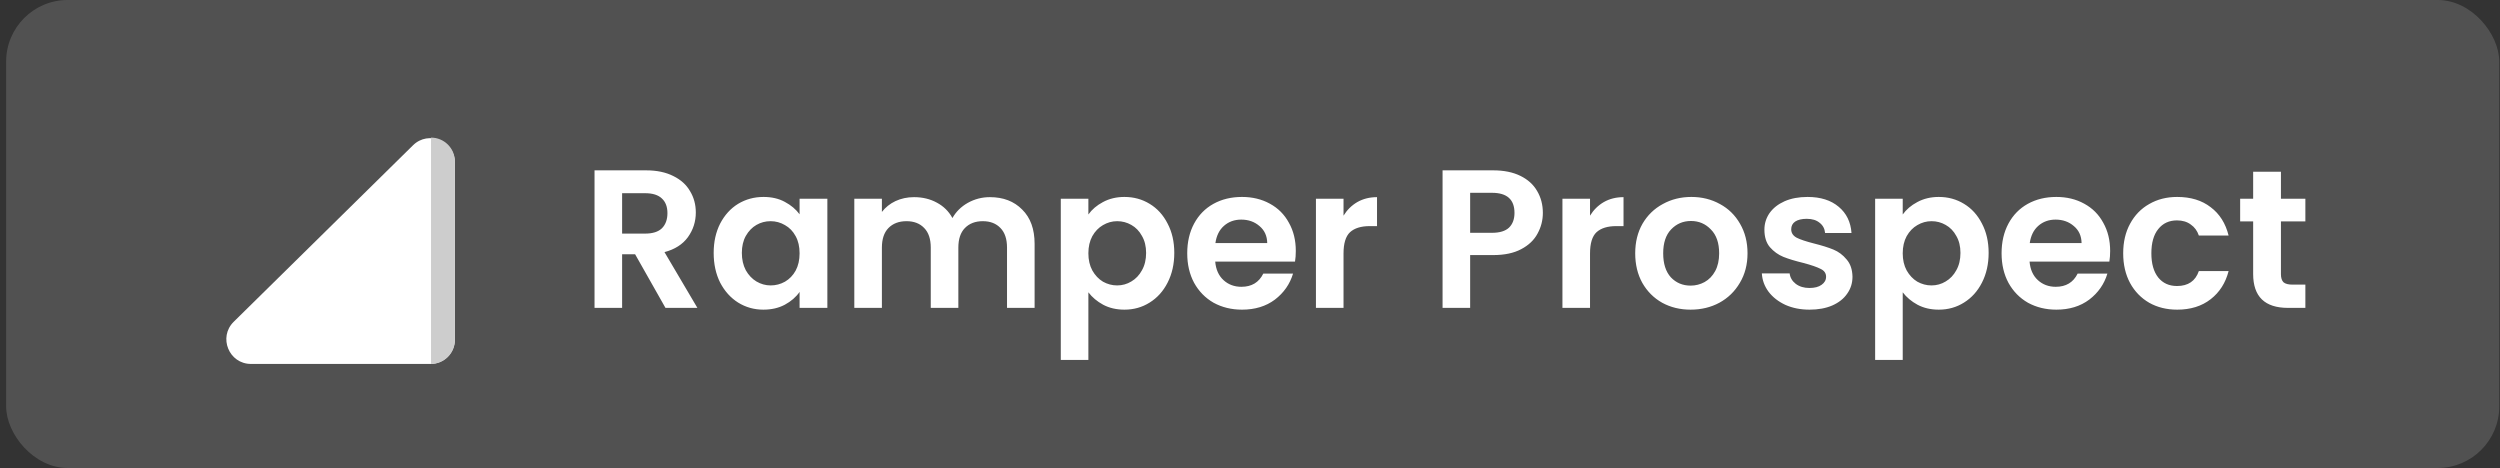
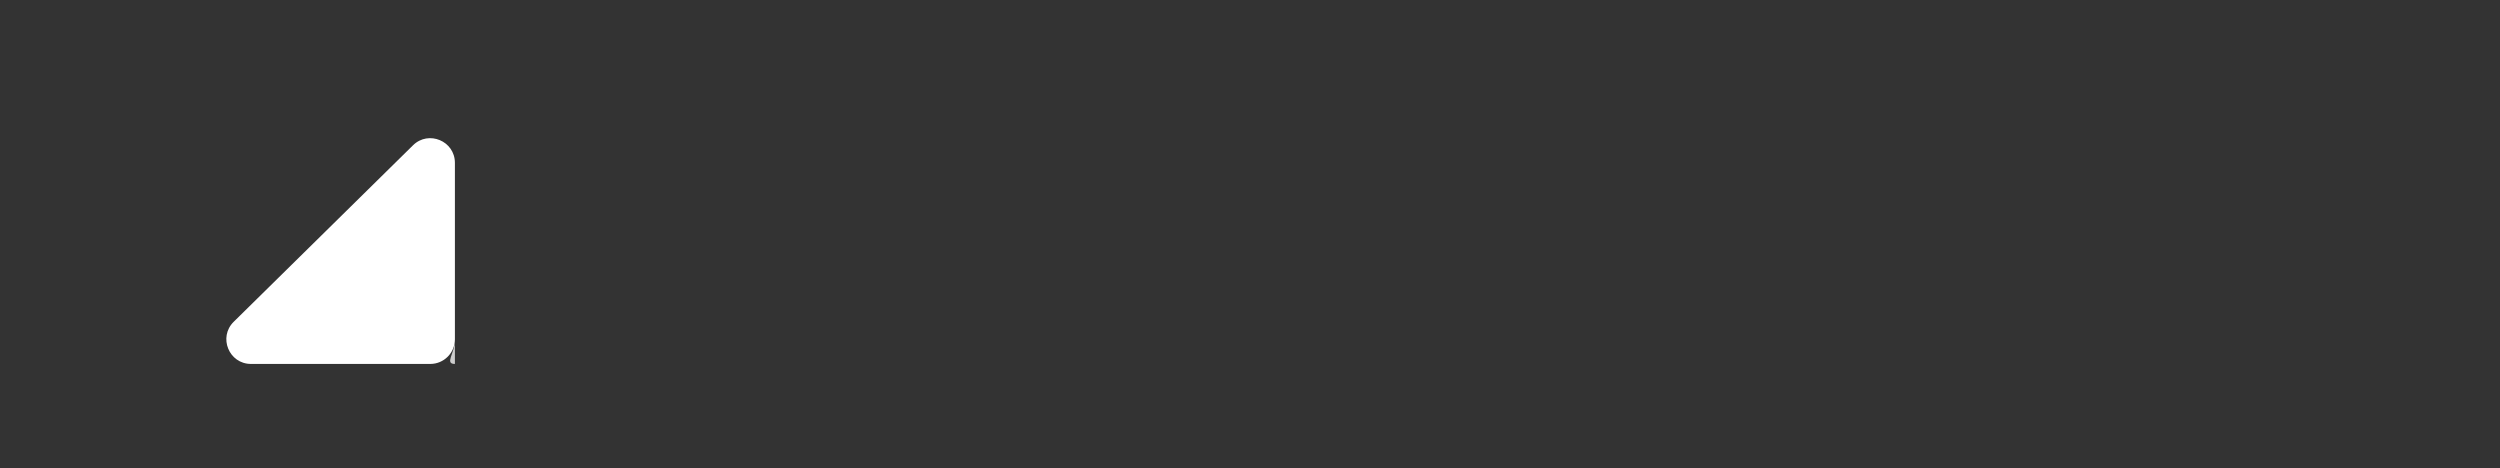
<svg xmlns="http://www.w3.org/2000/svg" width="203" height="38" viewBox="0 0 203 38" fill="none">
  <rect x="0" y="0" width="203" height="38" fill="#333333" stroke="none" />
-   <rect x="0.5" width="202.438" height="38" rx="5" fill="white" fill-opacity="0.15" />
  <path d="M34.938 29.552H20.382C18.593 29.552 17.704 27.382 18.979 26.127L33.535 11.798C34.799 10.553 36.938 11.449 36.938 13.223V27.552C36.938 28.657 36.043 29.552 34.938 29.552Z" fill="white" />
-   <path d="M36.938 13.113C36.938 12.042 36.07 11.174 34.999 11.174V29.552C36.07 29.552 36.938 28.684 36.938 27.613V13.113Z" fill="#CDCDCD" />
-   <path d="M54.036 25L51.572 20.648H50.516V25H48.276V13.832H52.468C53.332 13.832 54.068 13.987 54.676 14.296C55.284 14.595 55.738 15.005 56.036 15.528C56.346 16.04 56.5 16.616 56.5 17.256C56.5 17.992 56.287 18.659 55.86 19.256C55.434 19.843 54.799 20.248 53.956 20.472L56.628 25H54.036ZM50.516 18.968H52.388C52.996 18.968 53.45 18.824 53.748 18.536C54.047 18.237 54.196 17.827 54.196 17.304C54.196 16.792 54.047 16.397 53.748 16.12C53.45 15.832 52.996 15.688 52.388 15.688H50.516V18.968ZM57.95 20.536C57.95 19.64 58.126 18.845 58.478 18.152C58.841 17.459 59.326 16.925 59.934 16.552C60.553 16.179 61.241 15.992 61.998 15.992C62.66 15.992 63.236 16.125 63.726 16.392C64.228 16.659 64.628 16.995 64.926 17.4V16.136H67.182V25H64.926V23.704C64.638 24.12 64.238 24.467 63.726 24.744C63.225 25.011 62.644 25.144 61.982 25.144C61.236 25.144 60.553 24.952 59.934 24.568C59.326 24.184 58.841 23.645 58.478 22.952C58.126 22.248 57.95 21.443 57.95 20.536ZM64.926 20.568C64.926 20.024 64.82 19.56 64.606 19.176C64.393 18.781 64.105 18.483 63.742 18.28C63.38 18.067 62.99 17.96 62.574 17.96C62.158 17.96 61.774 18.061 61.422 18.264C61.07 18.467 60.782 18.765 60.558 19.16C60.345 19.544 60.238 20.003 60.238 20.536C60.238 21.069 60.345 21.539 60.558 21.944C60.782 22.339 61.07 22.643 61.422 22.856C61.785 23.069 62.169 23.176 62.574 23.176C62.99 23.176 63.38 23.075 63.742 22.872C64.105 22.659 64.393 22.36 64.606 21.976C64.82 21.581 64.926 21.112 64.926 20.568ZM80.378 16.008C81.466 16.008 82.341 16.344 83.002 17.016C83.674 17.677 84.01 18.605 84.01 19.8V25H81.77V20.104C81.77 19.411 81.594 18.883 81.242 18.52C80.89 18.147 80.41 17.96 79.802 17.96C79.194 17.96 78.709 18.147 78.346 18.52C77.994 18.883 77.818 19.411 77.818 20.104V25H75.578V20.104C75.578 19.411 75.402 18.883 75.05 18.52C74.698 18.147 74.218 17.96 73.61 17.96C72.991 17.96 72.501 18.147 72.138 18.52C71.786 18.883 71.61 19.411 71.61 20.104V25H69.37V16.136H71.61V17.208C71.898 16.835 72.266 16.541 72.714 16.328C73.173 16.115 73.674 16.008 74.218 16.008C74.911 16.008 75.53 16.157 76.074 16.456C76.618 16.744 77.039 17.16 77.338 17.704C77.626 17.192 78.042 16.781 78.586 16.472C79.141 16.163 79.738 16.008 80.378 16.008ZM88.376 17.416C88.664 17.011 89.058 16.675 89.56 16.408C90.072 16.131 90.653 15.992 91.304 15.992C92.061 15.992 92.744 16.179 93.352 16.552C93.97 16.925 94.456 17.459 94.808 18.152C95.17 18.835 95.352 19.629 95.352 20.536C95.352 21.443 95.17 22.248 94.808 22.952C94.456 23.645 93.97 24.184 93.352 24.568C92.744 24.952 92.061 25.144 91.304 25.144C90.653 25.144 90.077 25.011 89.576 24.744C89.085 24.477 88.685 24.141 88.376 23.736V29.224H86.136V16.136H88.376V17.416ZM93.064 20.536C93.064 20.003 92.952 19.544 92.728 19.16C92.514 18.765 92.226 18.467 91.864 18.264C91.512 18.061 91.128 17.96 90.712 17.96C90.306 17.96 89.922 18.067 89.56 18.28C89.208 18.483 88.92 18.781 88.696 19.176C88.482 19.571 88.376 20.035 88.376 20.568C88.376 21.101 88.482 21.565 88.696 21.96C88.92 22.355 89.208 22.659 89.56 22.872C89.922 23.075 90.306 23.176 90.712 23.176C91.128 23.176 91.512 23.069 91.864 22.856C92.226 22.643 92.514 22.339 92.728 21.944C92.952 21.549 93.064 21.08 93.064 20.536ZM105.219 20.376C105.219 20.696 105.198 20.984 105.155 21.24H98.675C98.729 21.88 98.953 22.381 99.347 22.744C99.742 23.107 100.227 23.288 100.803 23.288C101.635 23.288 102.227 22.931 102.579 22.216H104.995C104.739 23.069 104.249 23.773 103.523 24.328C102.798 24.872 101.907 25.144 100.851 25.144C99.998 25.144 99.23 24.957 98.547 24.584C97.876 24.2 97.347 23.661 96.963 22.968C96.59 22.275 96.403 21.475 96.403 20.568C96.403 19.651 96.59 18.845 96.963 18.152C97.337 17.459 97.859 16.925 98.531 16.552C99.204 16.179 99.977 15.992 100.851 15.992C101.694 15.992 102.446 16.173 103.107 16.536C103.779 16.899 104.297 17.416 104.659 18.088C105.033 18.749 105.219 19.512 105.219 20.376ZM102.899 19.736C102.889 19.16 102.681 18.701 102.275 18.36C101.87 18.008 101.374 17.832 100.787 17.832C100.233 17.832 99.763 18.003 99.379 18.344C99.006 18.675 98.777 19.139 98.692 19.736H102.899ZM109.094 17.512C109.382 17.043 109.756 16.675 110.214 16.408C110.684 16.141 111.217 16.008 111.814 16.008V18.36H111.222C110.518 18.36 109.985 18.525 109.622 18.856C109.27 19.187 109.094 19.763 109.094 20.584V25H106.854V16.136H109.094V17.512ZM125.28 17.288C125.28 17.885 125.136 18.445 124.848 18.968C124.57 19.491 124.128 19.912 123.52 20.232C122.922 20.552 122.165 20.712 121.248 20.712H119.376V25H117.136V13.832H121.248C122.112 13.832 122.848 13.981 123.456 14.28C124.064 14.579 124.517 14.989 124.816 15.512C125.125 16.035 125.28 16.627 125.28 17.288ZM121.152 18.904C121.77 18.904 122.229 18.765 122.528 18.488C122.826 18.2 122.976 17.8 122.976 17.288C122.976 16.2 122.368 15.656 121.152 15.656H119.376V18.904H121.152ZM129.11 17.512C129.398 17.043 129.771 16.675 130.23 16.408C130.699 16.141 131.233 16.008 131.83 16.008V18.36H131.238C130.534 18.36 130.001 18.525 129.638 18.856C129.286 19.187 129.11 19.763 129.11 20.584V25H126.87V16.136H129.11V17.512ZM137.275 25.144C136.422 25.144 135.654 24.957 134.971 24.584C134.288 24.2 133.75 23.661 133.355 22.968C132.971 22.275 132.779 21.475 132.779 20.568C132.779 19.661 132.976 18.861 133.371 18.168C133.776 17.475 134.326 16.941 135.019 16.568C135.712 16.184 136.486 15.992 137.339 15.992C138.192 15.992 138.966 16.184 139.659 16.568C140.352 16.941 140.896 17.475 141.291 18.168C141.696 18.861 141.899 19.661 141.899 20.568C141.899 21.475 141.691 22.275 141.275 22.968C140.87 23.661 140.315 24.2 139.611 24.584C138.918 24.957 138.139 25.144 137.275 25.144ZM137.275 23.192C137.68 23.192 138.059 23.096 138.411 22.904C138.774 22.701 139.062 22.403 139.275 22.008C139.488 21.613 139.595 21.133 139.595 20.568C139.595 19.725 139.371 19.08 138.923 18.632C138.486 18.173 137.947 17.944 137.307 17.944C136.667 17.944 136.128 18.173 135.691 18.632C135.264 19.08 135.051 19.725 135.051 20.568C135.051 21.411 135.259 22.061 135.675 22.52C136.102 22.968 136.635 23.192 137.275 23.192ZM146.934 25.144C146.209 25.144 145.558 25.016 144.982 24.76C144.406 24.493 143.947 24.136 143.606 23.688C143.275 23.24 143.094 22.744 143.062 22.2H145.318C145.361 22.541 145.526 22.824 145.814 23.048C146.113 23.272 146.481 23.384 146.918 23.384C147.345 23.384 147.675 23.299 147.91 23.128C148.155 22.957 148.278 22.739 148.278 22.472C148.278 22.184 148.129 21.971 147.83 21.832C147.542 21.683 147.078 21.523 146.438 21.352C145.777 21.192 145.233 21.027 144.806 20.856C144.39 20.685 144.027 20.424 143.718 20.072C143.419 19.72 143.27 19.245 143.27 18.648C143.27 18.157 143.409 17.709 143.686 17.304C143.974 16.899 144.379 16.579 144.902 16.344C145.435 16.109 146.059 15.992 146.774 15.992C147.83 15.992 148.673 16.259 149.302 16.792C149.931 17.315 150.278 18.024 150.342 18.92H148.198C148.166 18.568 148.017 18.291 147.75 18.088C147.494 17.875 147.147 17.768 146.71 17.768C146.305 17.768 145.99 17.843 145.766 17.992C145.553 18.141 145.446 18.349 145.446 18.616C145.446 18.915 145.595 19.144 145.894 19.304C146.193 19.453 146.657 19.608 147.286 19.768C147.926 19.928 148.454 20.093 148.87 20.264C149.286 20.435 149.643 20.701 149.942 21.064C150.251 21.416 150.411 21.885 150.422 22.472C150.422 22.984 150.278 23.443 149.99 23.848C149.713 24.253 149.307 24.573 148.774 24.808C148.251 25.032 147.638 25.144 146.934 25.144ZM154.501 17.416C154.789 17.011 155.183 16.675 155.685 16.408C156.197 16.131 156.778 15.992 157.429 15.992C158.186 15.992 158.869 16.179 159.477 16.552C160.095 16.925 160.581 17.459 160.933 18.152C161.295 18.835 161.477 19.629 161.477 20.536C161.477 21.443 161.295 22.248 160.933 22.952C160.581 23.645 160.095 24.184 159.477 24.568C158.869 24.952 158.186 25.144 157.429 25.144C156.778 25.144 156.202 25.011 155.701 24.744C155.21 24.477 154.81 24.141 154.501 23.736V29.224H152.261V16.136H154.501V17.416ZM159.189 20.536C159.189 20.003 159.077 19.544 158.853 19.16C158.639 18.765 158.351 18.467 157.989 18.264C157.637 18.061 157.253 17.96 156.837 17.96C156.431 17.96 156.047 18.067 155.685 18.28C155.333 18.483 155.045 18.781 154.821 19.176C154.607 19.571 154.501 20.035 154.501 20.568C154.501 21.101 154.607 21.565 154.821 21.96C155.045 22.355 155.333 22.659 155.685 22.872C156.047 23.075 156.431 23.176 156.837 23.176C157.253 23.176 157.637 23.069 157.989 22.856C158.351 22.643 158.639 22.339 158.853 21.944C159.077 21.549 159.189 21.08 159.189 20.536ZM171.344 20.376C171.344 20.696 171.323 20.984 171.28 21.24H164.8C164.854 21.88 165.078 22.381 165.472 22.744C165.867 23.107 166.352 23.288 166.928 23.288C167.76 23.288 168.352 22.931 168.704 22.216H171.12C170.864 23.069 170.374 23.773 169.648 24.328C168.923 24.872 168.032 25.144 166.976 25.144C166.123 25.144 165.355 24.957 164.672 24.584C164 24.2 163.472 23.661 163.088 22.968C162.715 22.275 162.528 21.475 162.528 20.568C162.528 19.651 162.715 18.845 163.088 18.152C163.462 17.459 163.984 16.925 164.656 16.552C165.328 16.179 166.102 15.992 166.976 15.992C167.819 15.992 168.571 16.173 169.232 16.536C169.904 16.899 170.422 17.416 170.784 18.088C171.158 18.749 171.344 19.512 171.344 20.376ZM169.024 19.736C169.014 19.16 168.806 18.701 168.4 18.36C167.995 18.008 167.499 17.832 166.912 17.832C166.358 17.832 165.888 18.003 165.504 18.344C165.131 18.675 164.902 19.139 164.816 19.736H169.024ZM172.403 20.568C172.403 19.651 172.59 18.851 172.963 18.168C173.337 17.475 173.854 16.941 174.515 16.568C175.177 16.184 175.934 15.992 176.787 15.992C177.886 15.992 178.793 16.269 179.507 16.824C180.233 17.368 180.718 18.136 180.963 19.128H178.547C178.419 18.744 178.201 18.445 177.891 18.232C177.593 18.008 177.219 17.896 176.771 17.896C176.131 17.896 175.625 18.131 175.251 18.6C174.878 19.059 174.691 19.715 174.691 20.568C174.691 21.411 174.878 22.067 175.251 22.536C175.625 22.995 176.131 23.224 176.771 23.224C177.678 23.224 178.27 22.819 178.547 22.008H180.963C180.718 22.968 180.233 23.731 179.507 24.296C178.782 24.861 177.875 25.144 176.787 25.144C175.934 25.144 175.177 24.957 174.515 24.584C173.854 24.2 173.337 23.667 172.963 22.984C172.59 22.291 172.403 21.485 172.403 20.568ZM185.212 17.976V22.264C185.212 22.563 185.282 22.781 185.42 22.92C185.57 23.048 185.815 23.112 186.156 23.112H187.196V25H185.788C183.9 25 182.956 24.083 182.956 22.248V17.976H181.9V16.136H182.956V13.944H185.212V16.136H187.196V17.976H185.212Z" fill="white" />
+   <path d="M36.938 13.113V29.552C36.07 29.552 36.938 28.684 36.938 27.613V13.113Z" fill="#CDCDCD" />
</svg>